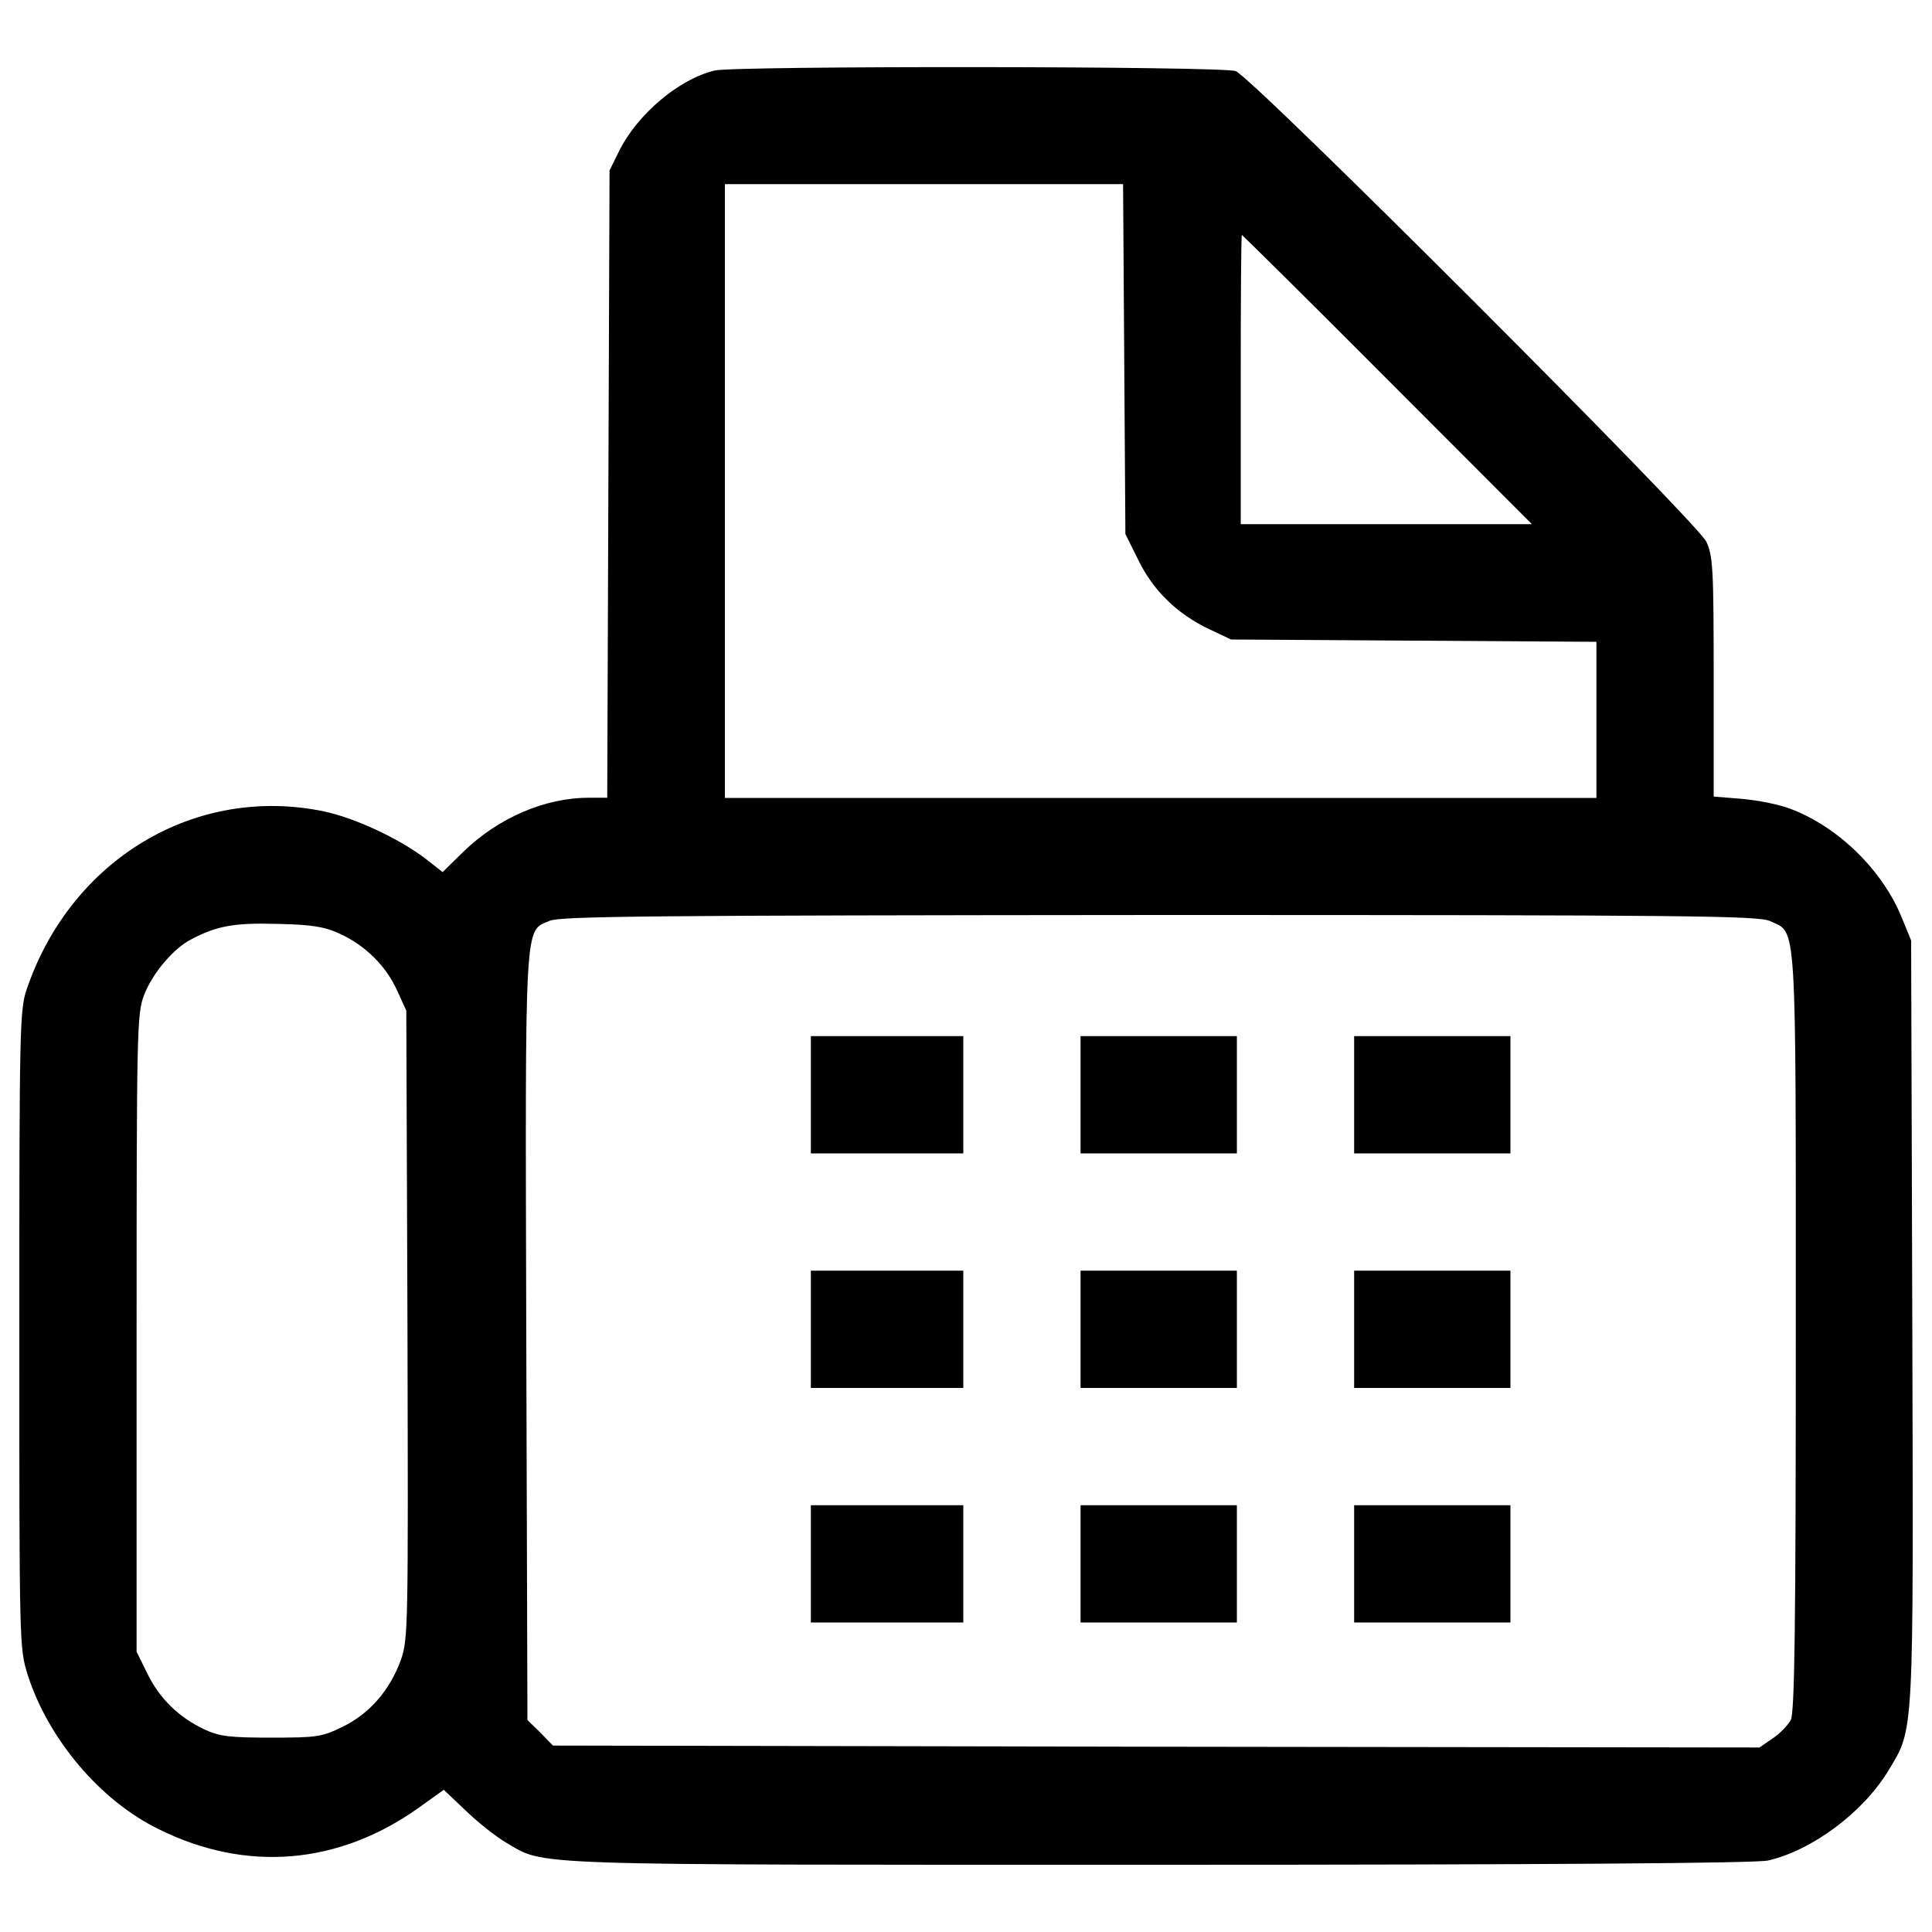
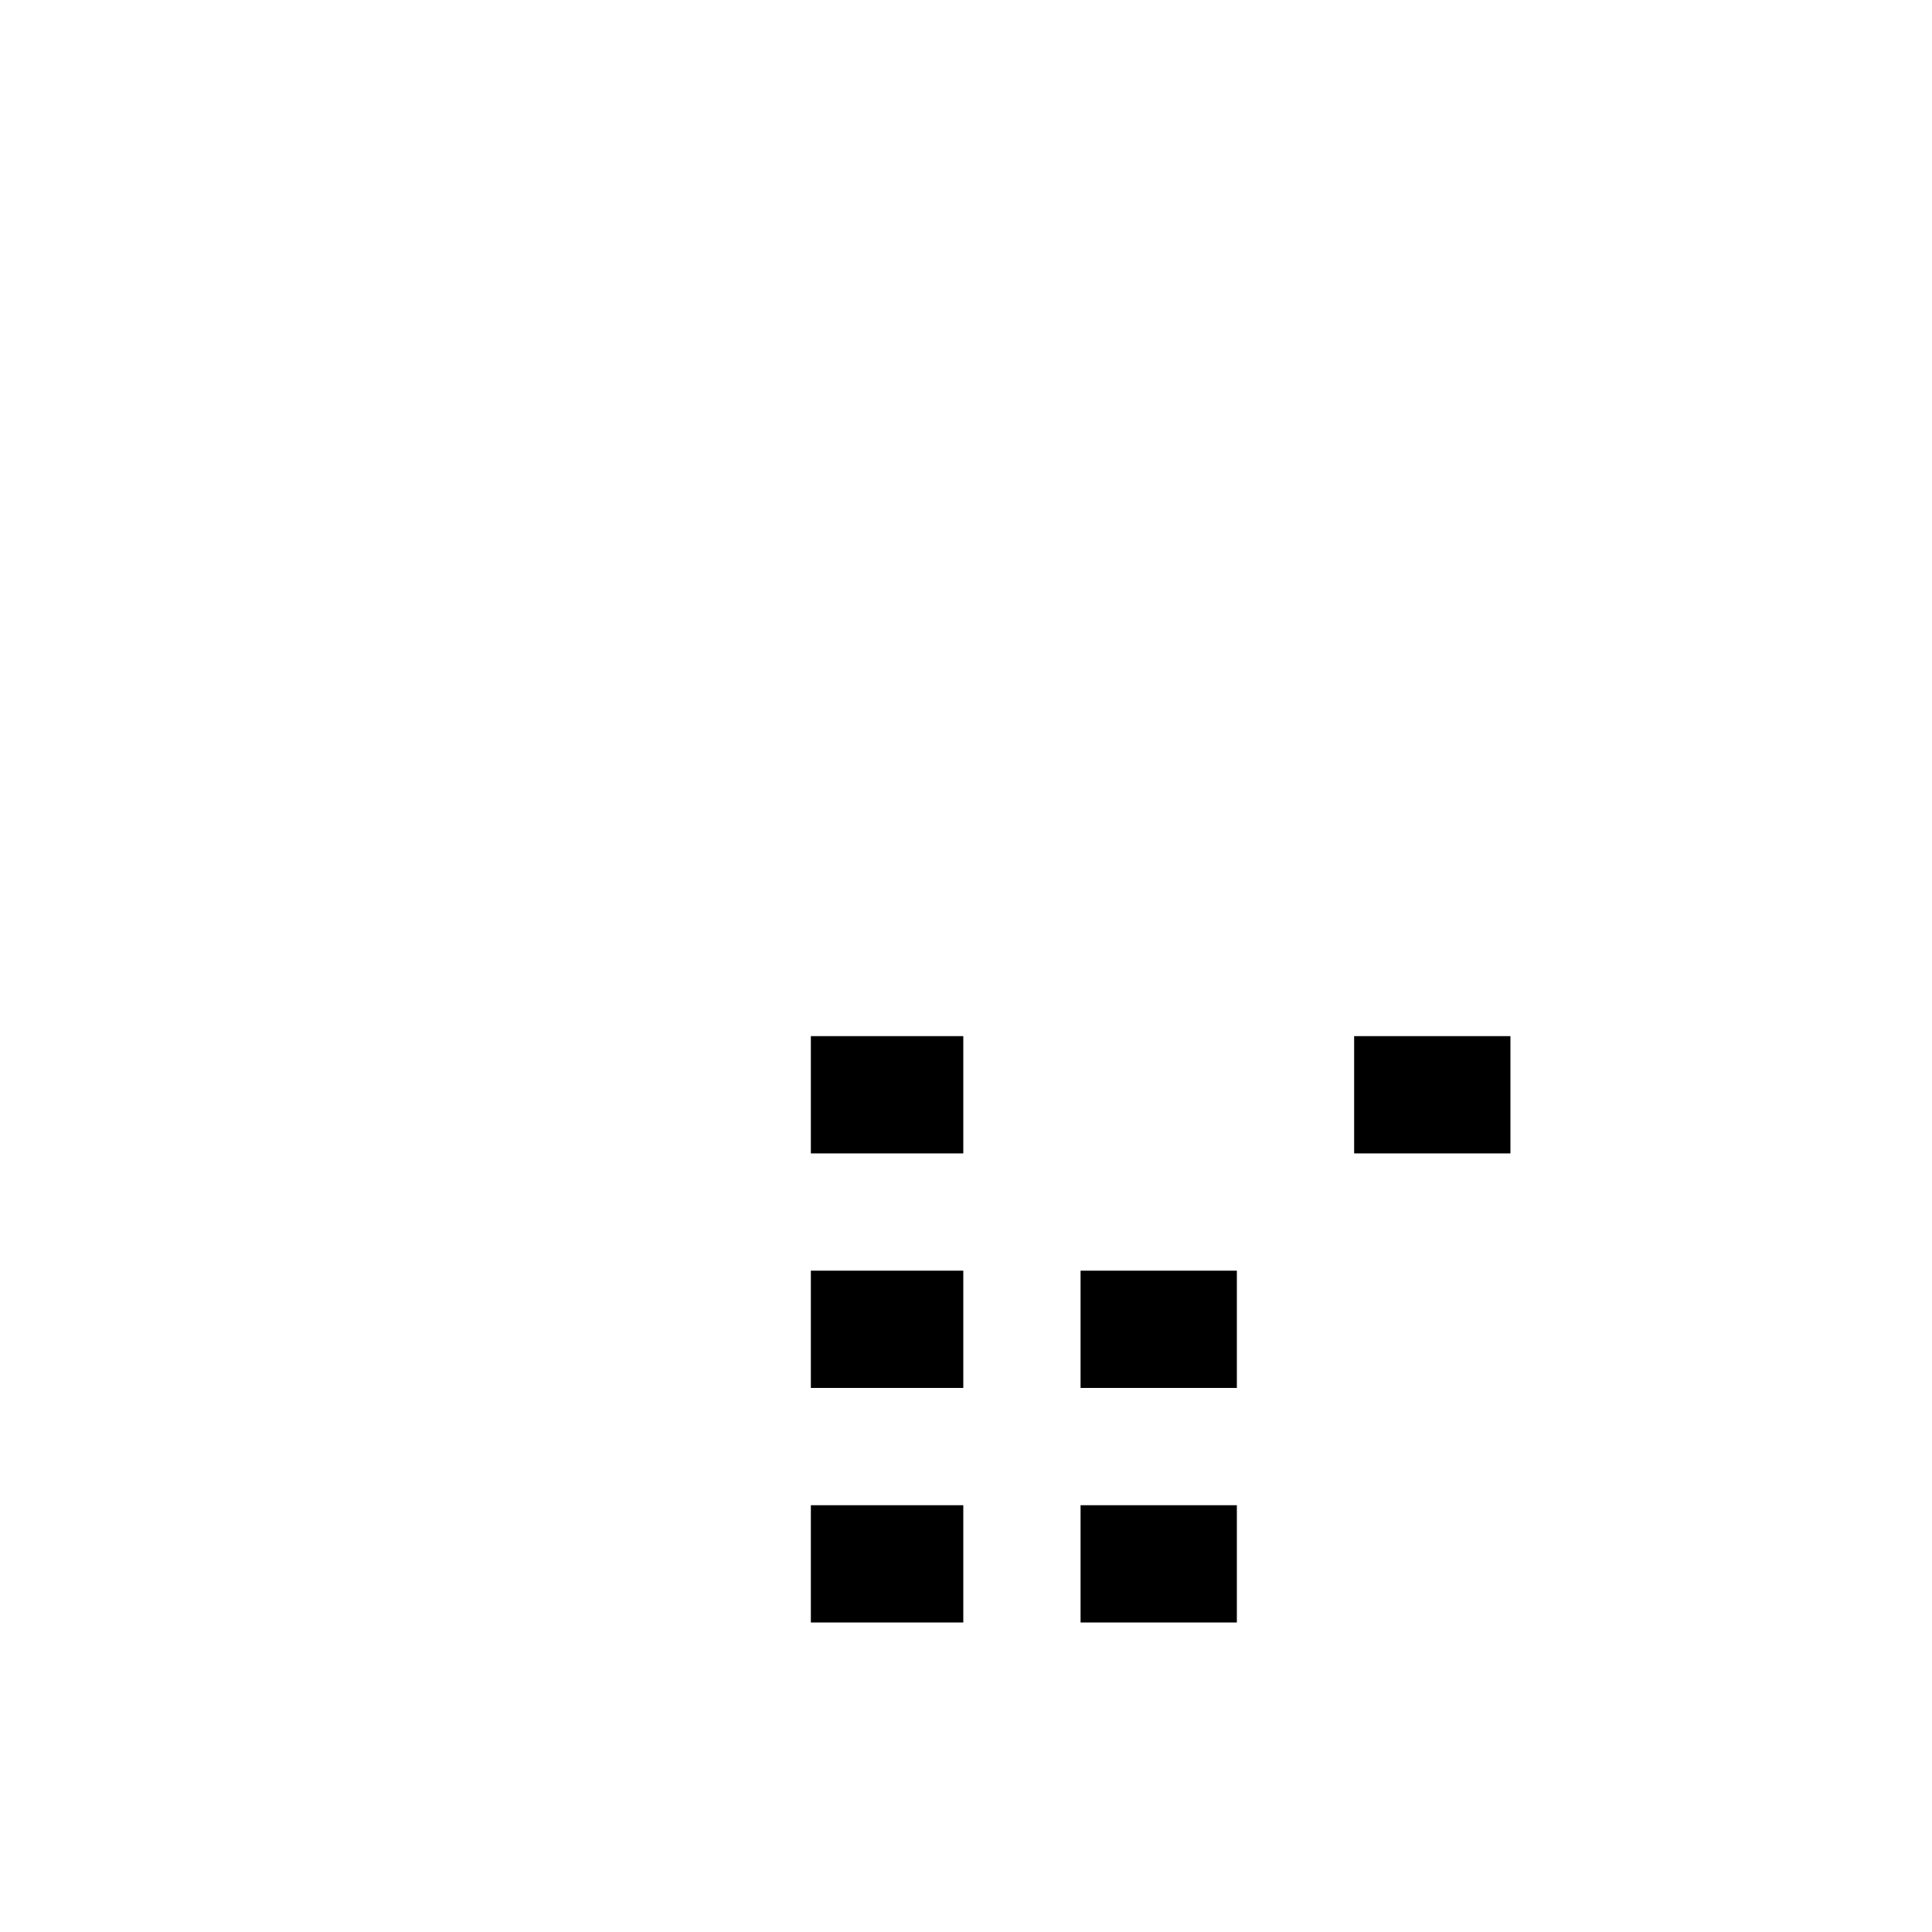
<svg xmlns="http://www.w3.org/2000/svg" version="1.2" viewBox="0 0 1000 1000" width="1000" height="1000">
  <title>fax-machine-svgrepo-com-svg</title>
  <style>
		.s0 { fill: #000000 } 
	</style>
  <filter id="f0">
    <feFlood flood-color="#995d43" flood-opacity="1" />
    <feBlend mode="normal" in2="SourceGraphic" />
    <feComposite in2="SourceAlpha" operator="in" />
  </filter>
  <g filter="url(#f0)">
    <g>
-       <path fill-rule="evenodd" class="s0" d="m639.6 36.8c8.5 3.1 238.9 233.5 243.6 243.6 3.4 7.3 3.8 13.8 3.8 70v61.9l14.8 1.2c7.9 0.7 19.2 2.9 24.8 5.1 24.9 9.3 48 32 57.9 56.7l4.7 11.5 0.6 197c0.6 217.9 1 210.4-12.4 232.7-12.9 21.4-39.4 41.3-62.3 46.5-5.9 1.4-115.9 2.2-314.4 2.2-334.2 0-318 0.6-338.8-11.5-5.1-3-14.4-10.3-20.7-16.4l-11.5-10.9-13 9.3c-41.4 29.5-89.2 33.6-134.5 11.1-30.3-14.7-57.2-46.7-67.8-79.7-4.4-14.1-4.4-14.3-4.4-179 0-155.8 0.2-165.5 3.8-176 22.9-67.4 87.4-106 154-92.1 16.2 3.5 38.2 13.8 52 24.1l9.3 7.3 10.9-10.7c18-17.4 42.1-27.8 64.8-27.8h9.5l0.6-162.4 0.6-162.3 4.8-9.7c9.5-19.4 31.2-37.6 49.6-42 10.3-2.5 263-2.3 269.7 0.3zm-58.3 58.5h-206.1v317.7h451.1v-80.8l-94.5-0.6-94.6-0.6-11.2-5.3c-16.6-7.8-29.1-20-36.8-35.8l-6.7-13.5-0.6-90.4zm61.5 26.3c-0.4 0-0.6 33.5-0.6 74.8v74.9h150.7l-74.8-74.9c-41.1-41.3-75.1-74.8-75.3-74.8zm-42.5 352c-263.2 0.2-310.1 0.6-315.8 3-13.1 5.7-12.7-4-12.1 215.5l0.6 198.2 6.7 6.5 6.5 6.7 312.3 0.6 312.2 0.4 6.8-4.7c3.7-2.4 7.9-6.8 9.4-9.5 2-4 2.6-48.3 2.6-200.9 0-217.2 0.6-206.1-13.2-212.6-6-2.8-38.4-3.2-316-3.2zm-456.8 4.6c-22.4-0.6-31.3 1-44.7 8.1-9.1 4.7-20 17.6-24.3 28.9-3.6 9.6-3.8 18-3.8 174.8v164.9l5.7 11.6c6.4 12.9 16.2 22.4 29.5 28.7 7.9 3.6 13.2 4.2 34.6 4.2 23.7 0 26.1-0.4 36.8-5.6 14.2-6.9 24.5-19.1 30.2-34.6 3.8-11.2 3.8-16.4 3.4-173.8l-0.6-162.3-4.7-10.3c-5.8-12.9-16.5-23.4-29.7-29.5-8.1-3.7-14.4-4.7-32.4-5.1z" />
      <path class="s0" d="m419.7 566.7v30.3h39.4 39.5v-30.3-30.4h-39.5-39.4z" />
-       <path class="s0" d="m559.3 566.7v30.3h40.4 40.5v-30.3-30.4h-40.5-40.4z" />
      <path class="s0" d="m700.9 566.7v30.3h40.4 40.5v-30.3-30.4h-40.5-40.4z" />
      <path class="s0" d="m419.7 688.1v30.3h39.4 39.5v-30.3-30.4h-39.5-39.4z" />
      <path class="s0" d="m559.3 688.1v30.3h40.4 40.5v-30.3-30.4h-40.5-40.4z" />
-       <path class="s0" d="m700.9 688.1v30.3h40.4 40.5v-30.3-30.4h-40.5-40.4z" />
      <path class="s0" d="m419.7 809.5v30.3h39.4 39.5v-30.3-30.4h-39.5-39.4z" />
      <path class="s0" d="m559.3 809.5v30.3h40.4 40.5v-30.3-30.4h-40.5-40.4z" />
-       <path class="s0" d="m700.9 809.5v30.3h40.4 40.5v-30.3-30.4h-40.5-40.4z" />
    </g>
  </g>
</svg>